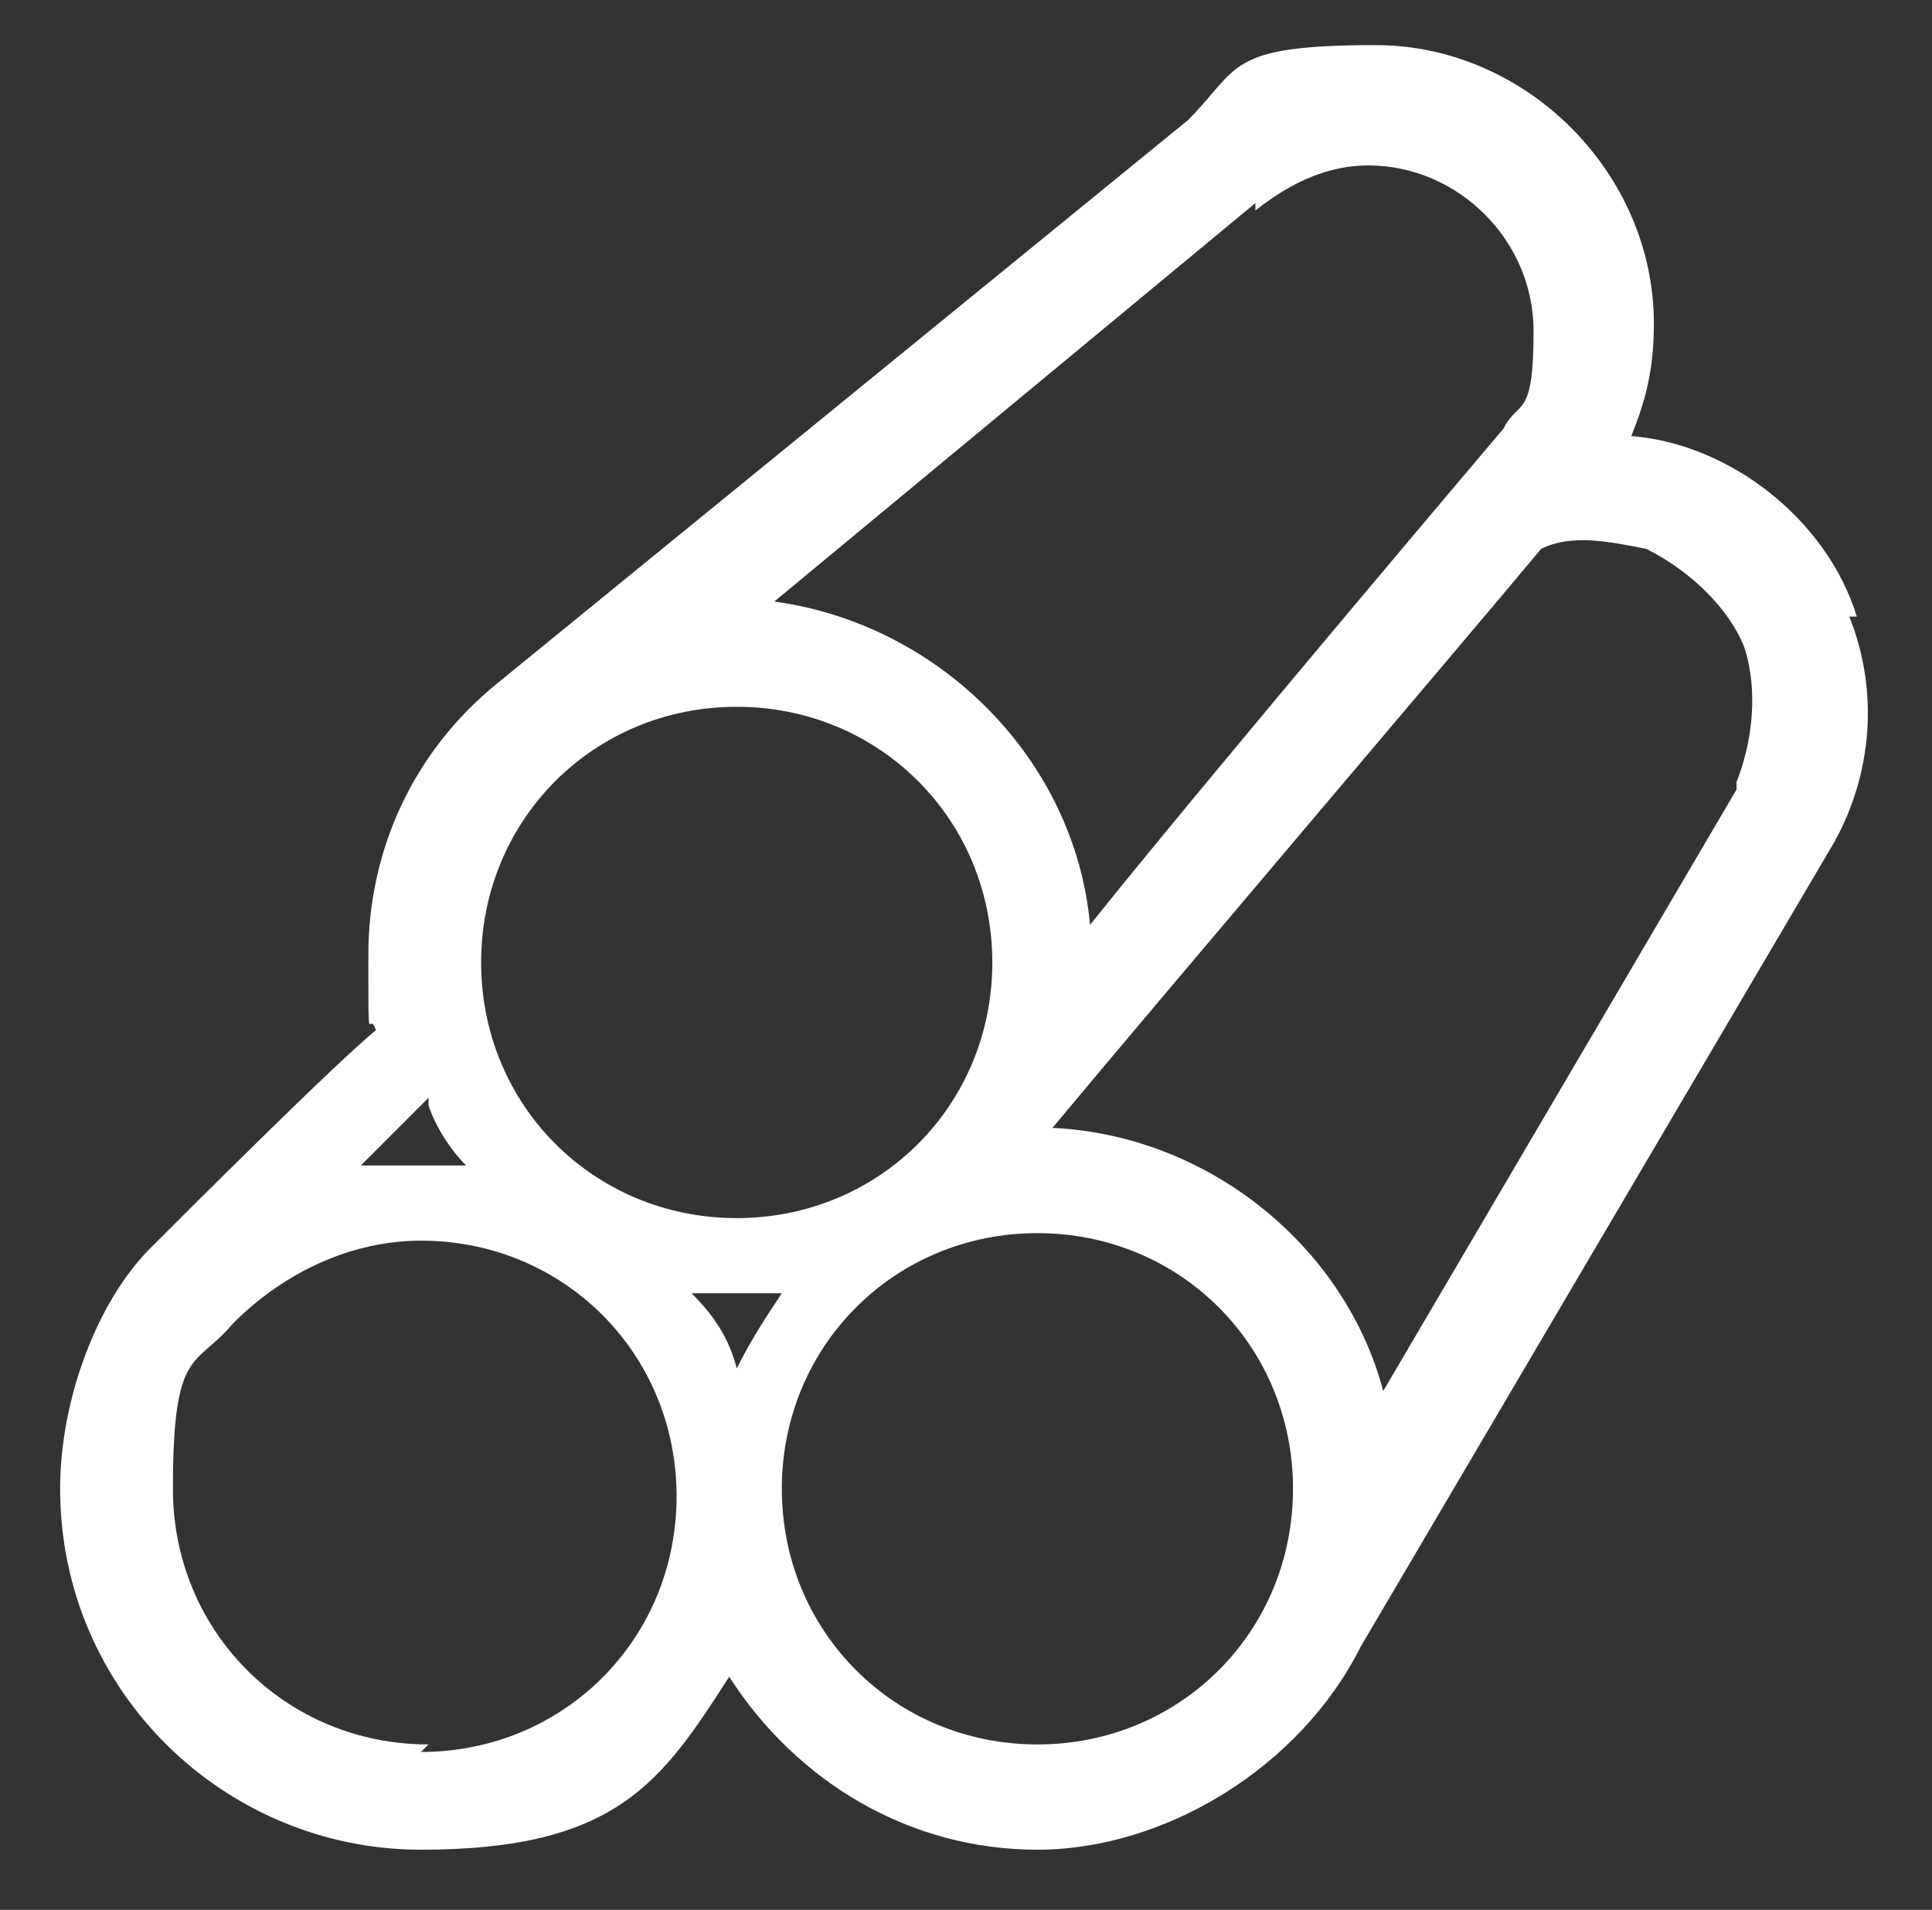
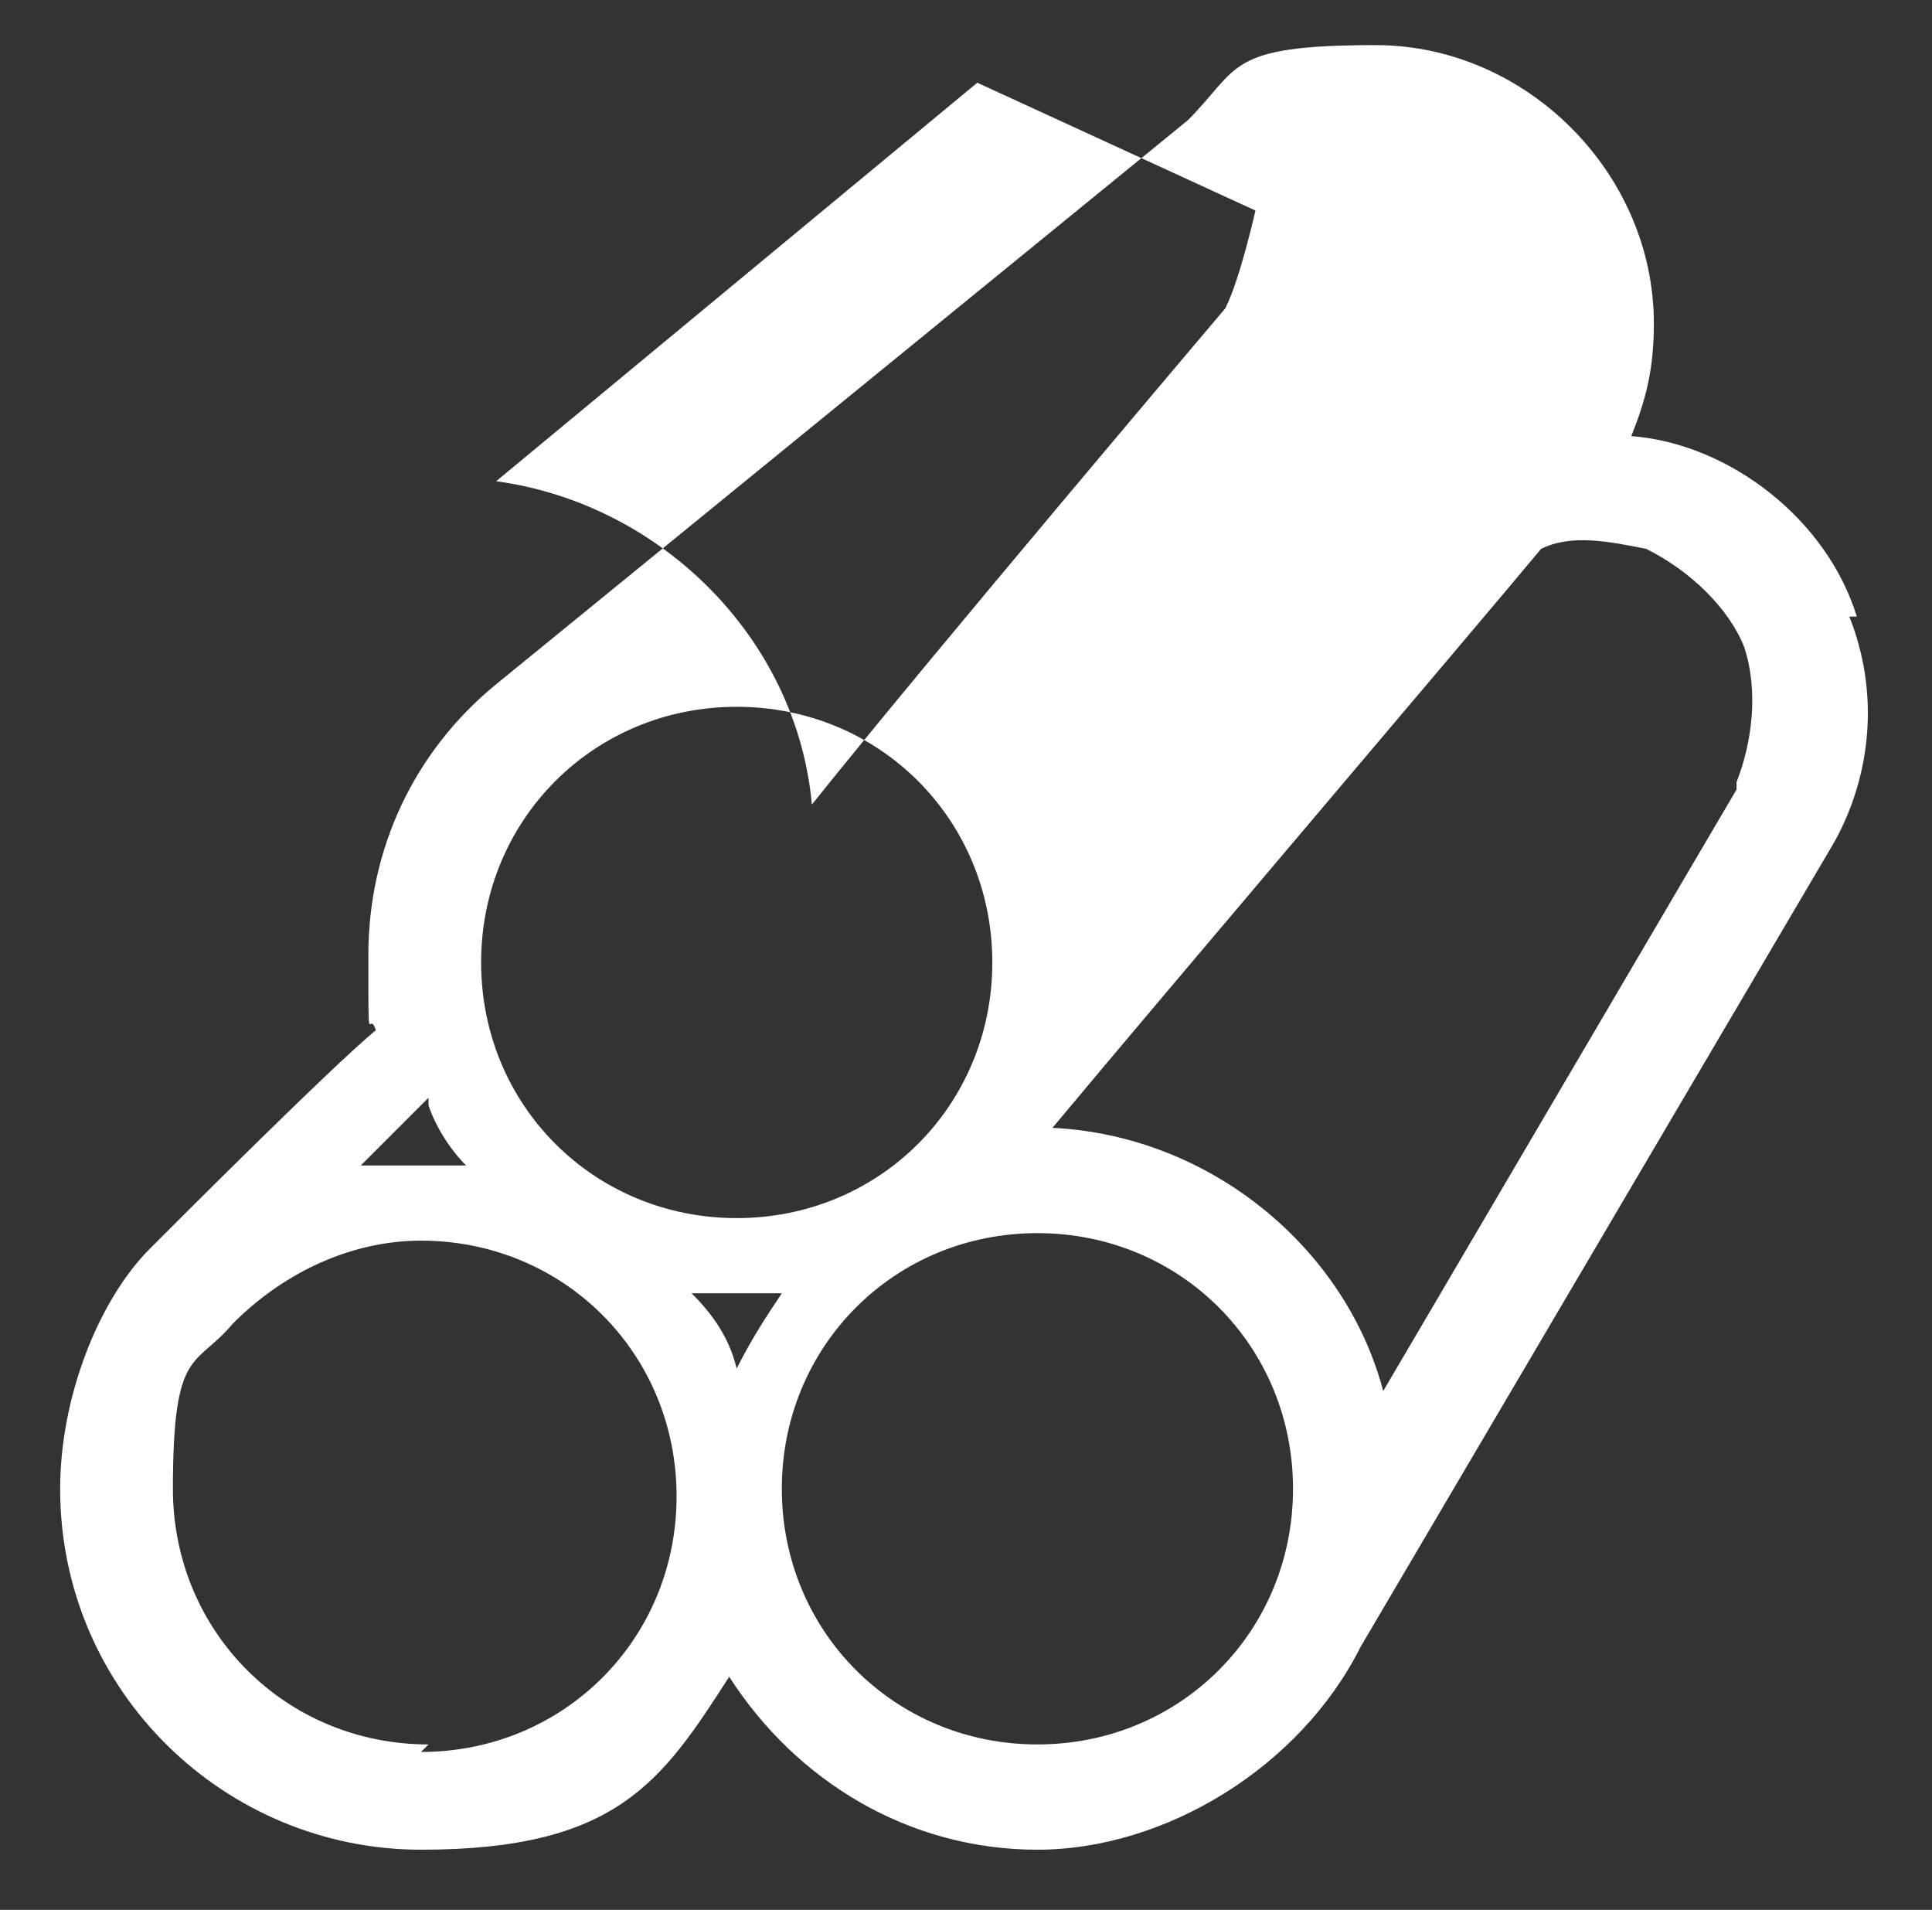
<svg xmlns="http://www.w3.org/2000/svg" version="1.1" viewBox="0 0 25.7 25.4">
  <rect x="0" y="0" width="25.7" height="25.4" fill="#333333" stroke="none" />
  <defs>
    <style> .cls-1 { fill: #fff; } </style>
  </defs>
  <g>
    <g id="Ebene_1">
-       <path class="cls-1" d="M24.7,8.2c-.4-1.3-1.7-2.3-3-2.4.2-.5.3-.9.3-1.5,0-2-1.7-3.7-3.7-3.7s-1.8.3-2.5,1l-9.2,7.5c-1.1.9-1.7,2.2-1.7,3.6s0,.7.1,1c-.6.5-2.5,2.4-3,2.9-.7.7-1.2,2-1.2,3.2,0,2.7,2.2,4.8,4.8,4.8s3.2-.9,4.1-2.3c.9,1.4,2.4,2.3,4.1,2.3s3.5-1.1,4.3-2.7l6.3-10.7h0c.5-.9.6-2,.2-3ZM16.7,2.8c.5-.4,1-.6,1.5-.6,1.2,0,2.2,1,2.2,2.2s-.2.9-.4,1.3c0,0-3.9,4.6-5.5,6.6-.2-2.2-2-4-4.2-4.3l6.4-5.3ZM9.8,9.4c1.9,0,3.4,1.5,3.4,3.4s-1.5,3.4-3.4,3.4-3.4-1.5-3.4-3.4,1.5-3.4,3.4-3.4ZM5.7,14.7c.1.3.3.6.5.8-.2,0-.4,0-.6,0-.3,0-.6,0-.8,0l.9-.9ZM5.7,23.2c-1.9,0-3.4-1.5-3.4-3.4s.3-1.6.8-2.2c.7-.7,1.6-1.1,2.5-1.1,1.9,0,3.4,1.5,3.4,3.4s-1.5,3.4-3.4,3.4ZM9.8,18.2c-.1-.4-.3-.7-.6-1,.2,0,.4,0,.6,0s.4,0,.6,0c-.2.3-.4.6-.6,1ZM13.8,23.2c-1.9,0-3.4-1.5-3.4-3.4s1.5-3.4,3.4-3.4,3.4,1.5,3.4,3.4-1.5,3.4-3.4,3.4ZM23.1,10.5l-4.7,8c-.5-1.9-2.3-3.4-4.4-3.5,1.5-1.8,5.5-6.5,6.5-7.7.4-.2.9-.1,1.4,0,.6.3,1.1.8,1.3,1.3.2.6.1,1.3-.1,1.8Z" />
+       <path class="cls-1" d="M24.7,8.2c-.4-1.3-1.7-2.3-3-2.4.2-.5.3-.9.3-1.5,0-2-1.7-3.7-3.7-3.7s-1.8.3-2.5,1l-9.2,7.5c-1.1.9-1.7,2.2-1.7,3.6s0,.7.1,1c-.6.5-2.5,2.4-3,2.9-.7.7-1.2,2-1.2,3.2,0,2.7,2.2,4.8,4.8,4.8s3.2-.9,4.1-2.3c.9,1.4,2.4,2.3,4.1,2.3s3.5-1.1,4.3-2.7l6.3-10.7h0c.5-.9.6-2,.2-3ZM16.7,2.8s-.2.9-.4,1.3c0,0-3.9,4.6-5.5,6.6-.2-2.2-2-4-4.2-4.3l6.4-5.3ZM9.8,9.4c1.9,0,3.4,1.5,3.4,3.4s-1.5,3.4-3.4,3.4-3.4-1.5-3.4-3.4,1.5-3.4,3.4-3.4ZM5.7,14.7c.1.3.3.6.5.8-.2,0-.4,0-.6,0-.3,0-.6,0-.8,0l.9-.9ZM5.7,23.2c-1.9,0-3.4-1.5-3.4-3.4s.3-1.6.8-2.2c.7-.7,1.6-1.1,2.5-1.1,1.9,0,3.4,1.5,3.4,3.4s-1.5,3.4-3.4,3.4ZM9.8,18.2c-.1-.4-.3-.7-.6-1,.2,0,.4,0,.6,0s.4,0,.6,0c-.2.3-.4.6-.6,1ZM13.8,23.2c-1.9,0-3.4-1.5-3.4-3.4s1.5-3.4,3.4-3.4,3.4,1.5,3.4,3.4-1.5,3.4-3.4,3.4ZM23.1,10.5l-4.7,8c-.5-1.9-2.3-3.4-4.4-3.5,1.5-1.8,5.5-6.5,6.5-7.7.4-.2.9-.1,1.4,0,.6.3,1.1.8,1.3,1.3.2.6.1,1.3-.1,1.8Z" />
    </g>
  </g>
</svg>